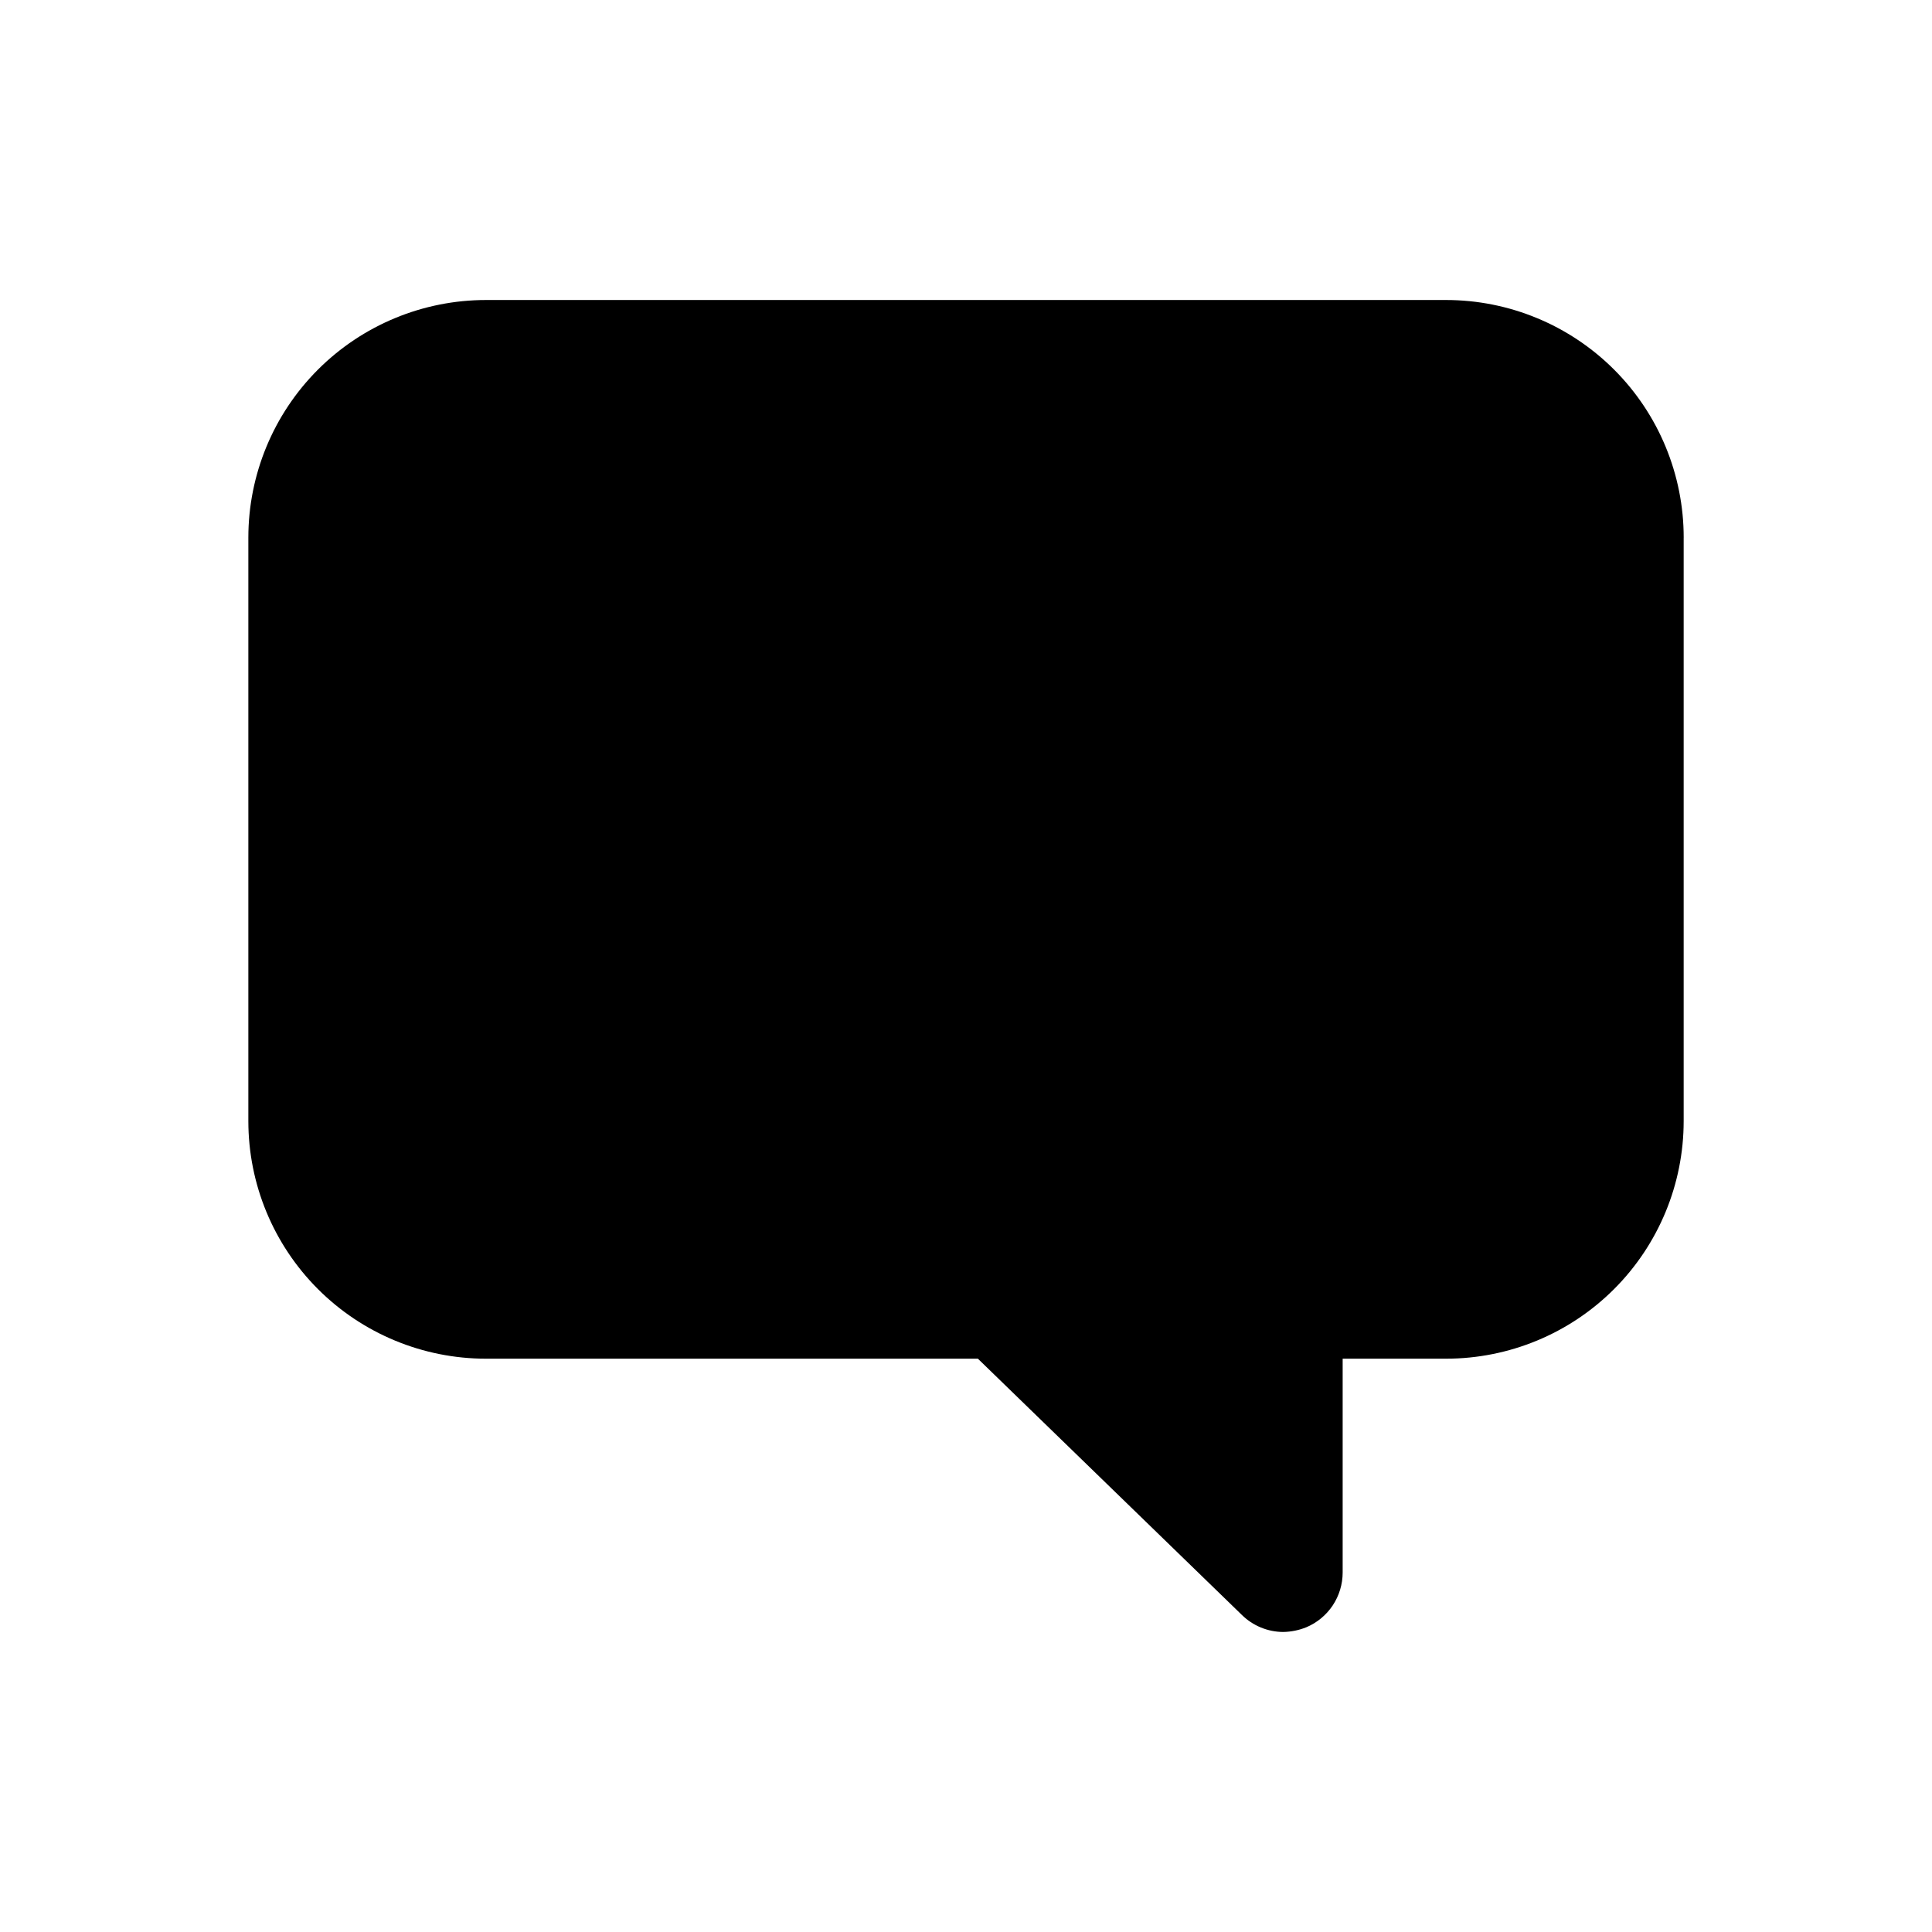
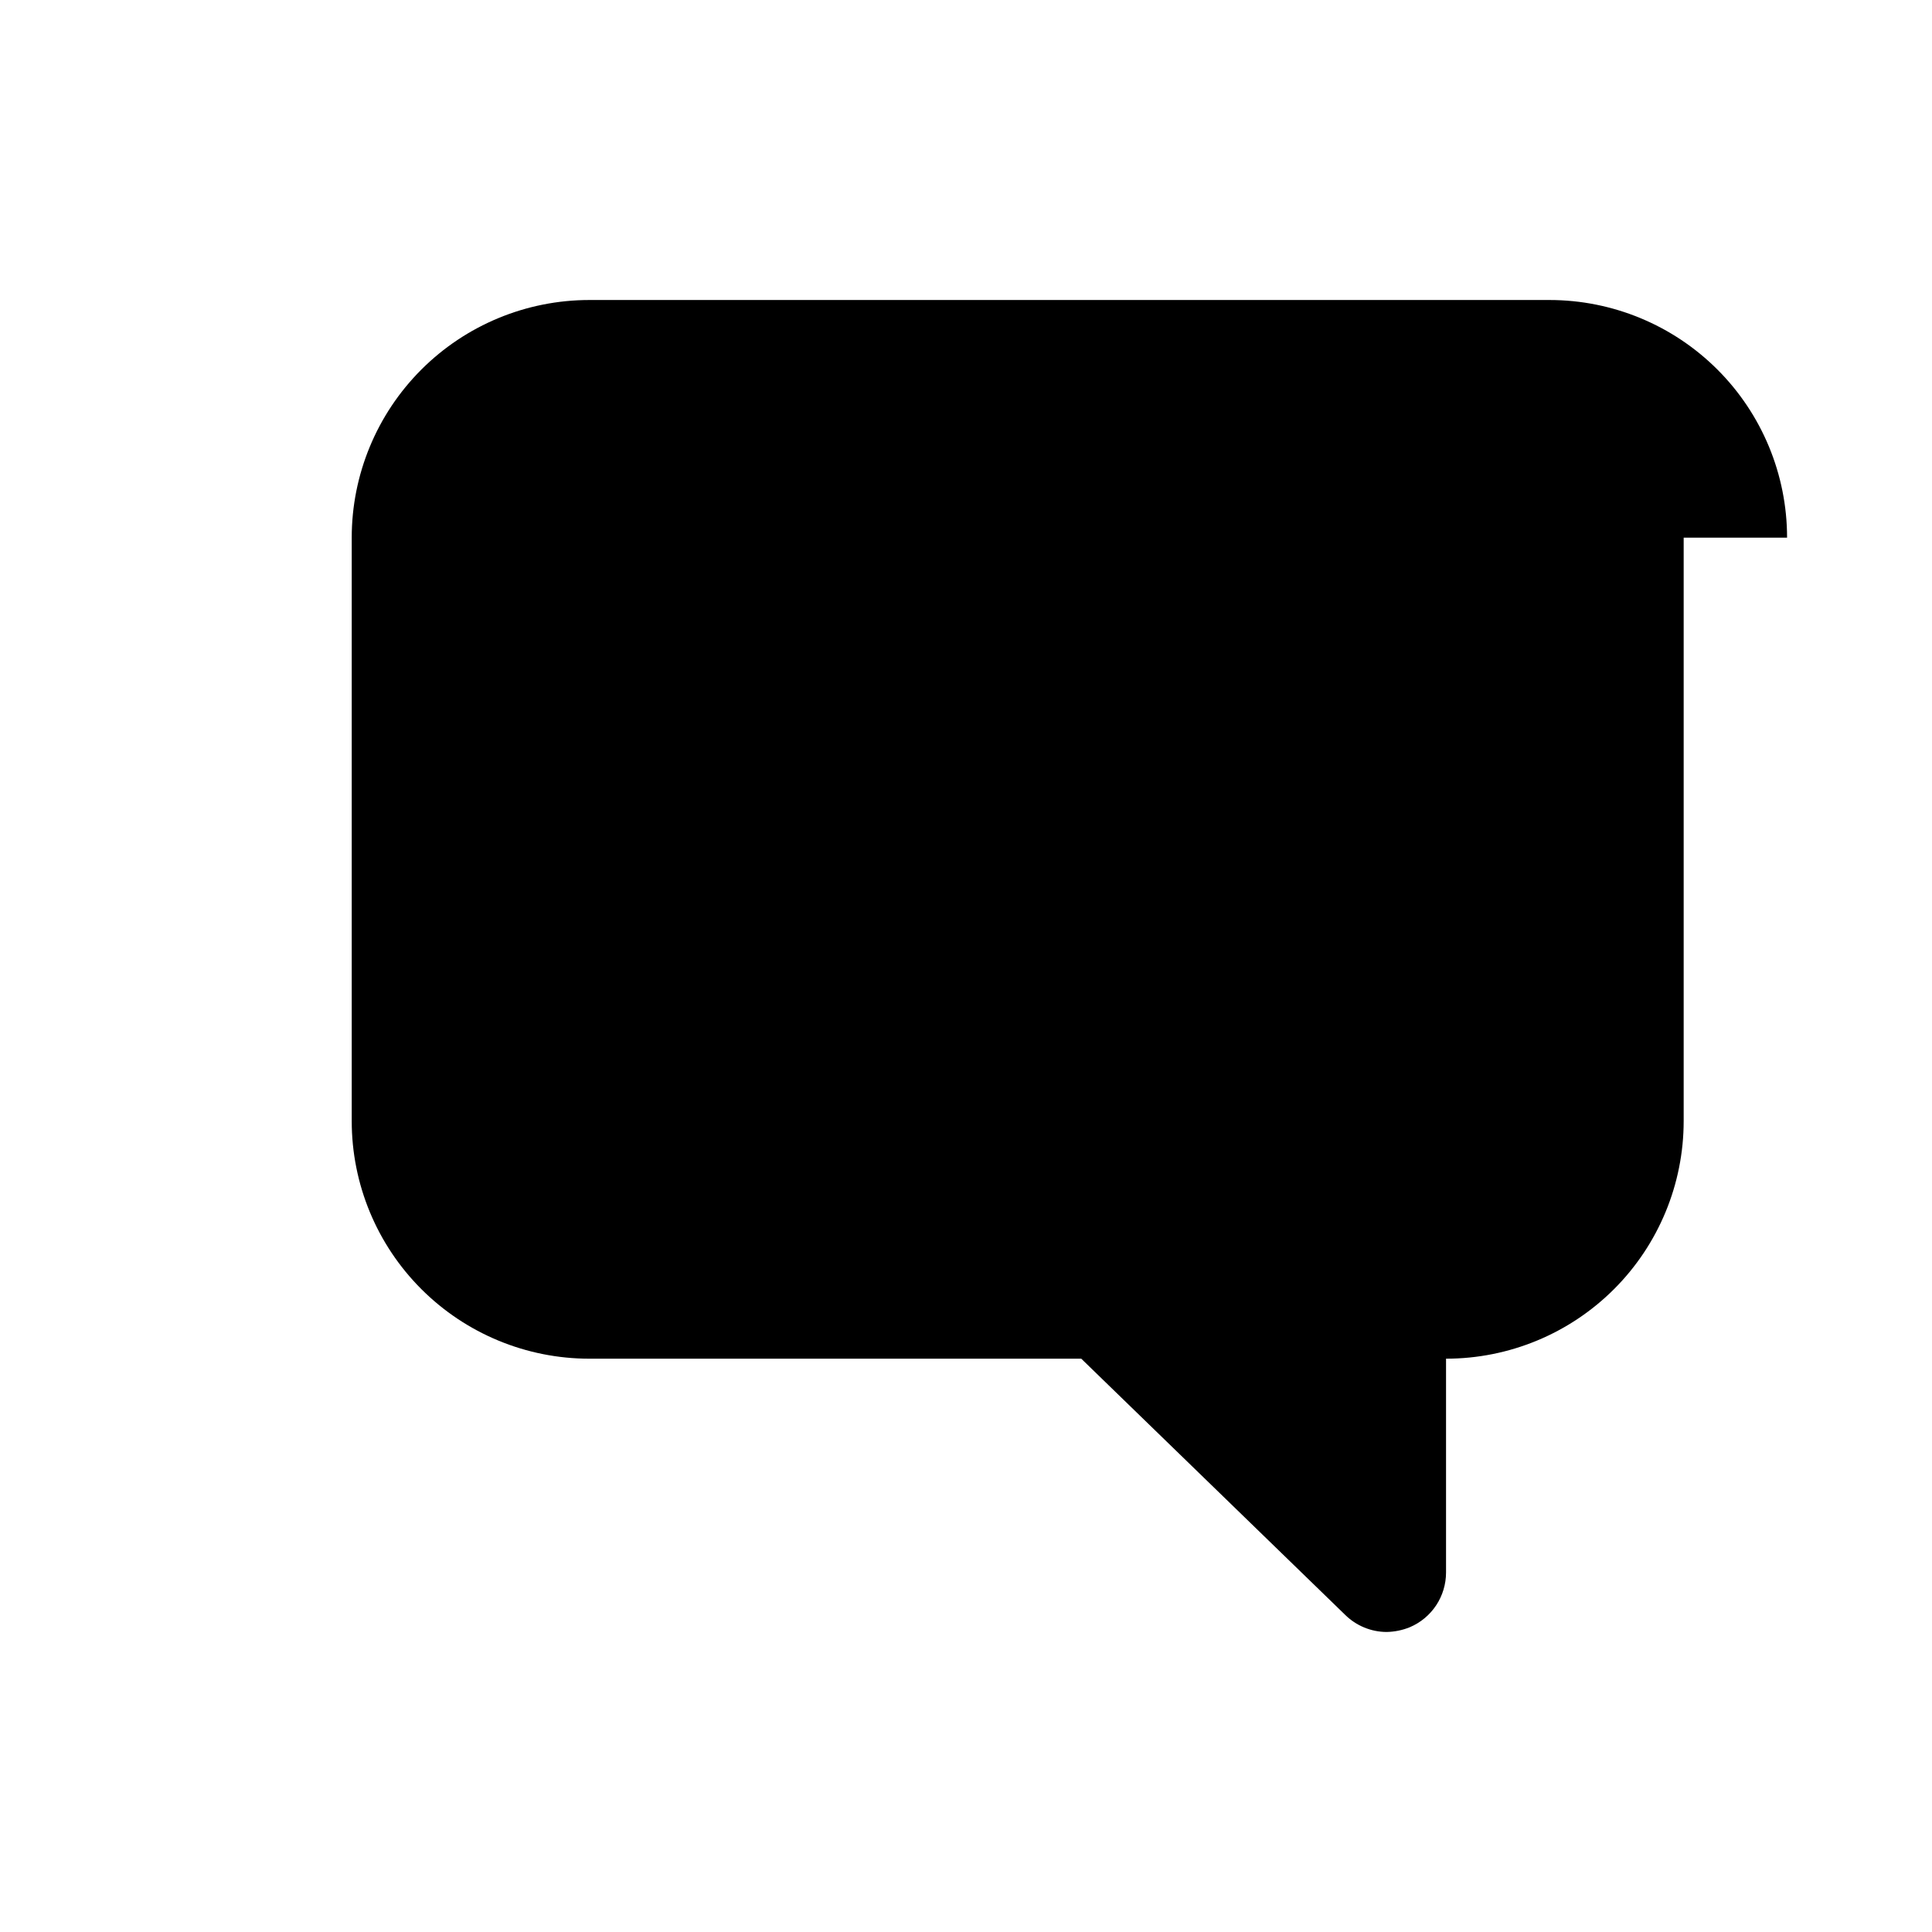
<svg xmlns="http://www.w3.org/2000/svg" fill="#000000" width="800px" height="800px" version="1.1" viewBox="144 144 512 512">
-   <path d="m590.19 286.48v154.61c0 16.703-6.637 32.723-18.445 44.531-11.812 11.812-27.828 18.445-44.531 18.445h-27.395v56.68c-0.004 3.09-0.914 6.109-2.621 8.688-1.711 2.574-4.137 4.59-6.984 5.797-1.949 0.793-4.031 1.219-6.141 1.258-4.129-0.016-8.086-1.656-11.02-4.566l-69.902-67.855h-130.36c-16.699 0-32.719-6.633-44.531-18.445-11.809-11.809-18.445-27.828-18.445-44.531v-154.61c0-16.703 6.637-32.723 18.445-44.531 11.812-11.809 27.832-18.445 44.531-18.445h254.43c16.703 0 32.719 6.637 44.531 18.445 11.809 11.809 18.445 27.828 18.445 44.531z" />
+   <path d="m590.19 286.48v154.61c0 16.703-6.637 32.723-18.445 44.531-11.812 11.812-27.828 18.445-44.531 18.445v56.68c-0.004 3.09-0.914 6.109-2.621 8.688-1.711 2.574-4.137 4.59-6.984 5.797-1.949 0.793-4.031 1.219-6.141 1.258-4.129-0.016-8.086-1.656-11.02-4.566l-69.902-67.855h-130.36c-16.699 0-32.719-6.633-44.531-18.445-11.809-11.809-18.445-27.828-18.445-44.531v-154.61c0-16.703 6.637-32.723 18.445-44.531 11.812-11.809 27.832-18.445 44.531-18.445h254.43c16.703 0 32.719 6.637 44.531 18.445 11.809 11.809 18.445 27.828 18.445 44.531z" />
</svg>